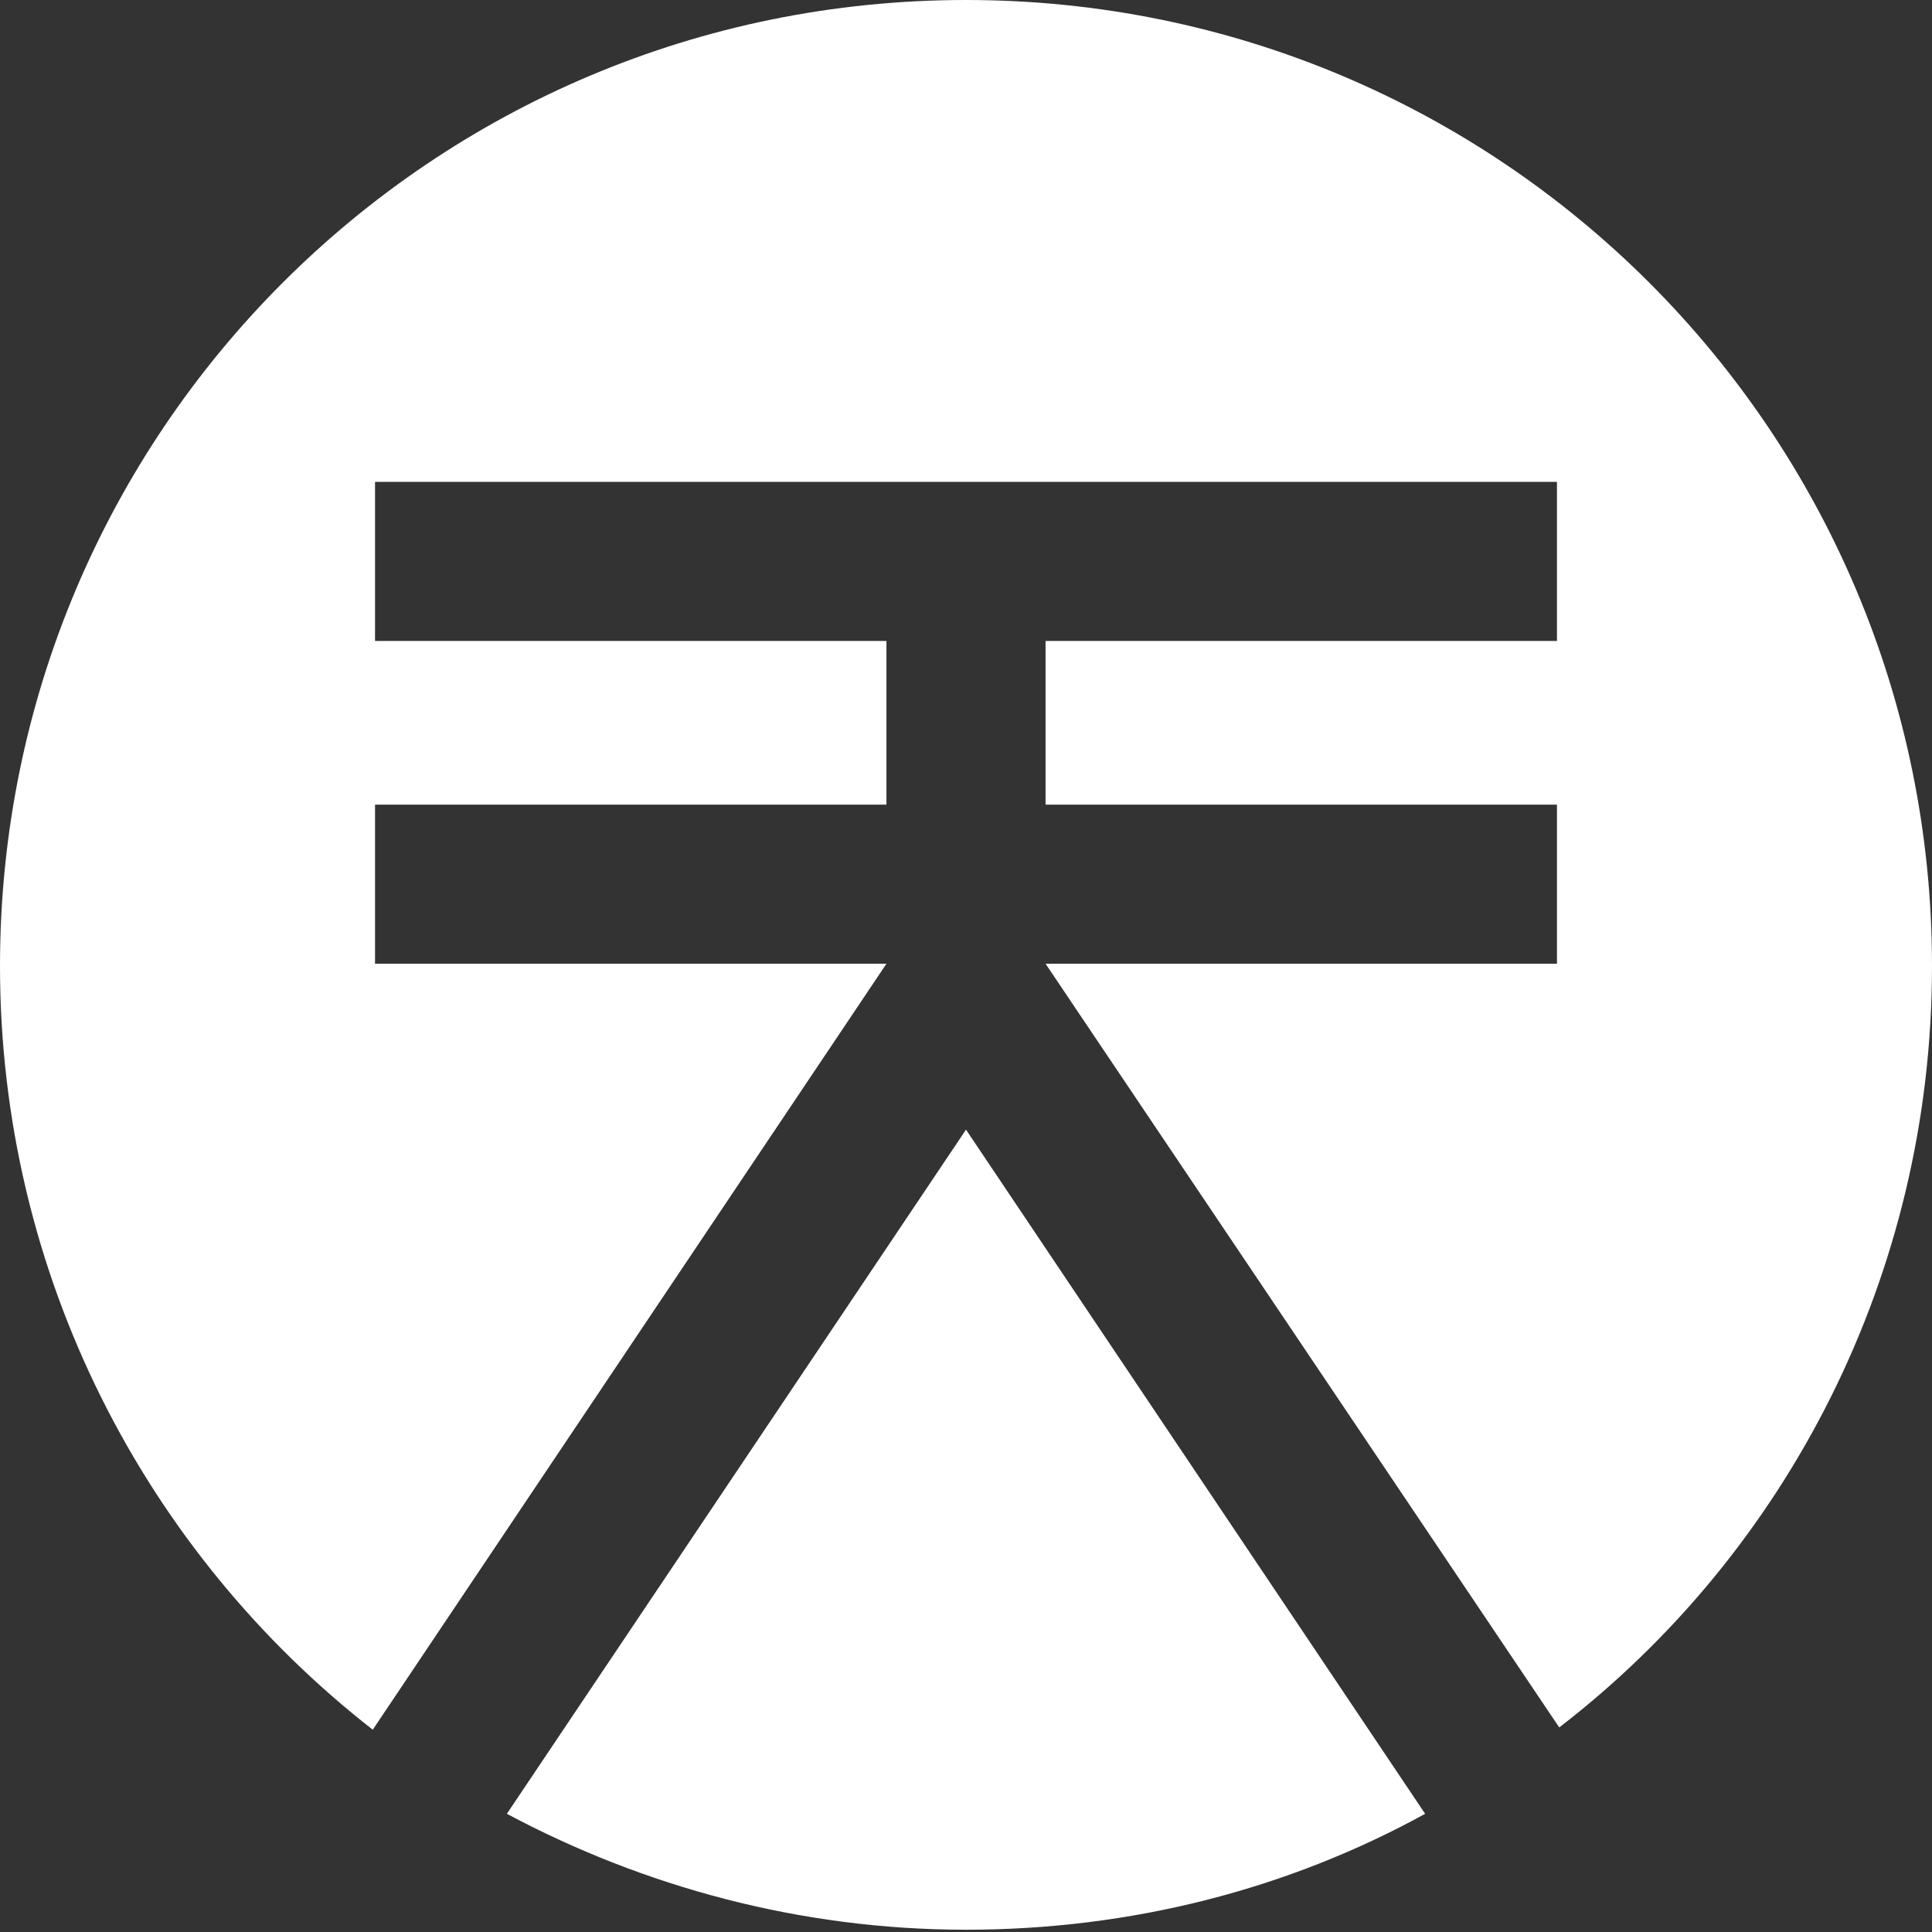
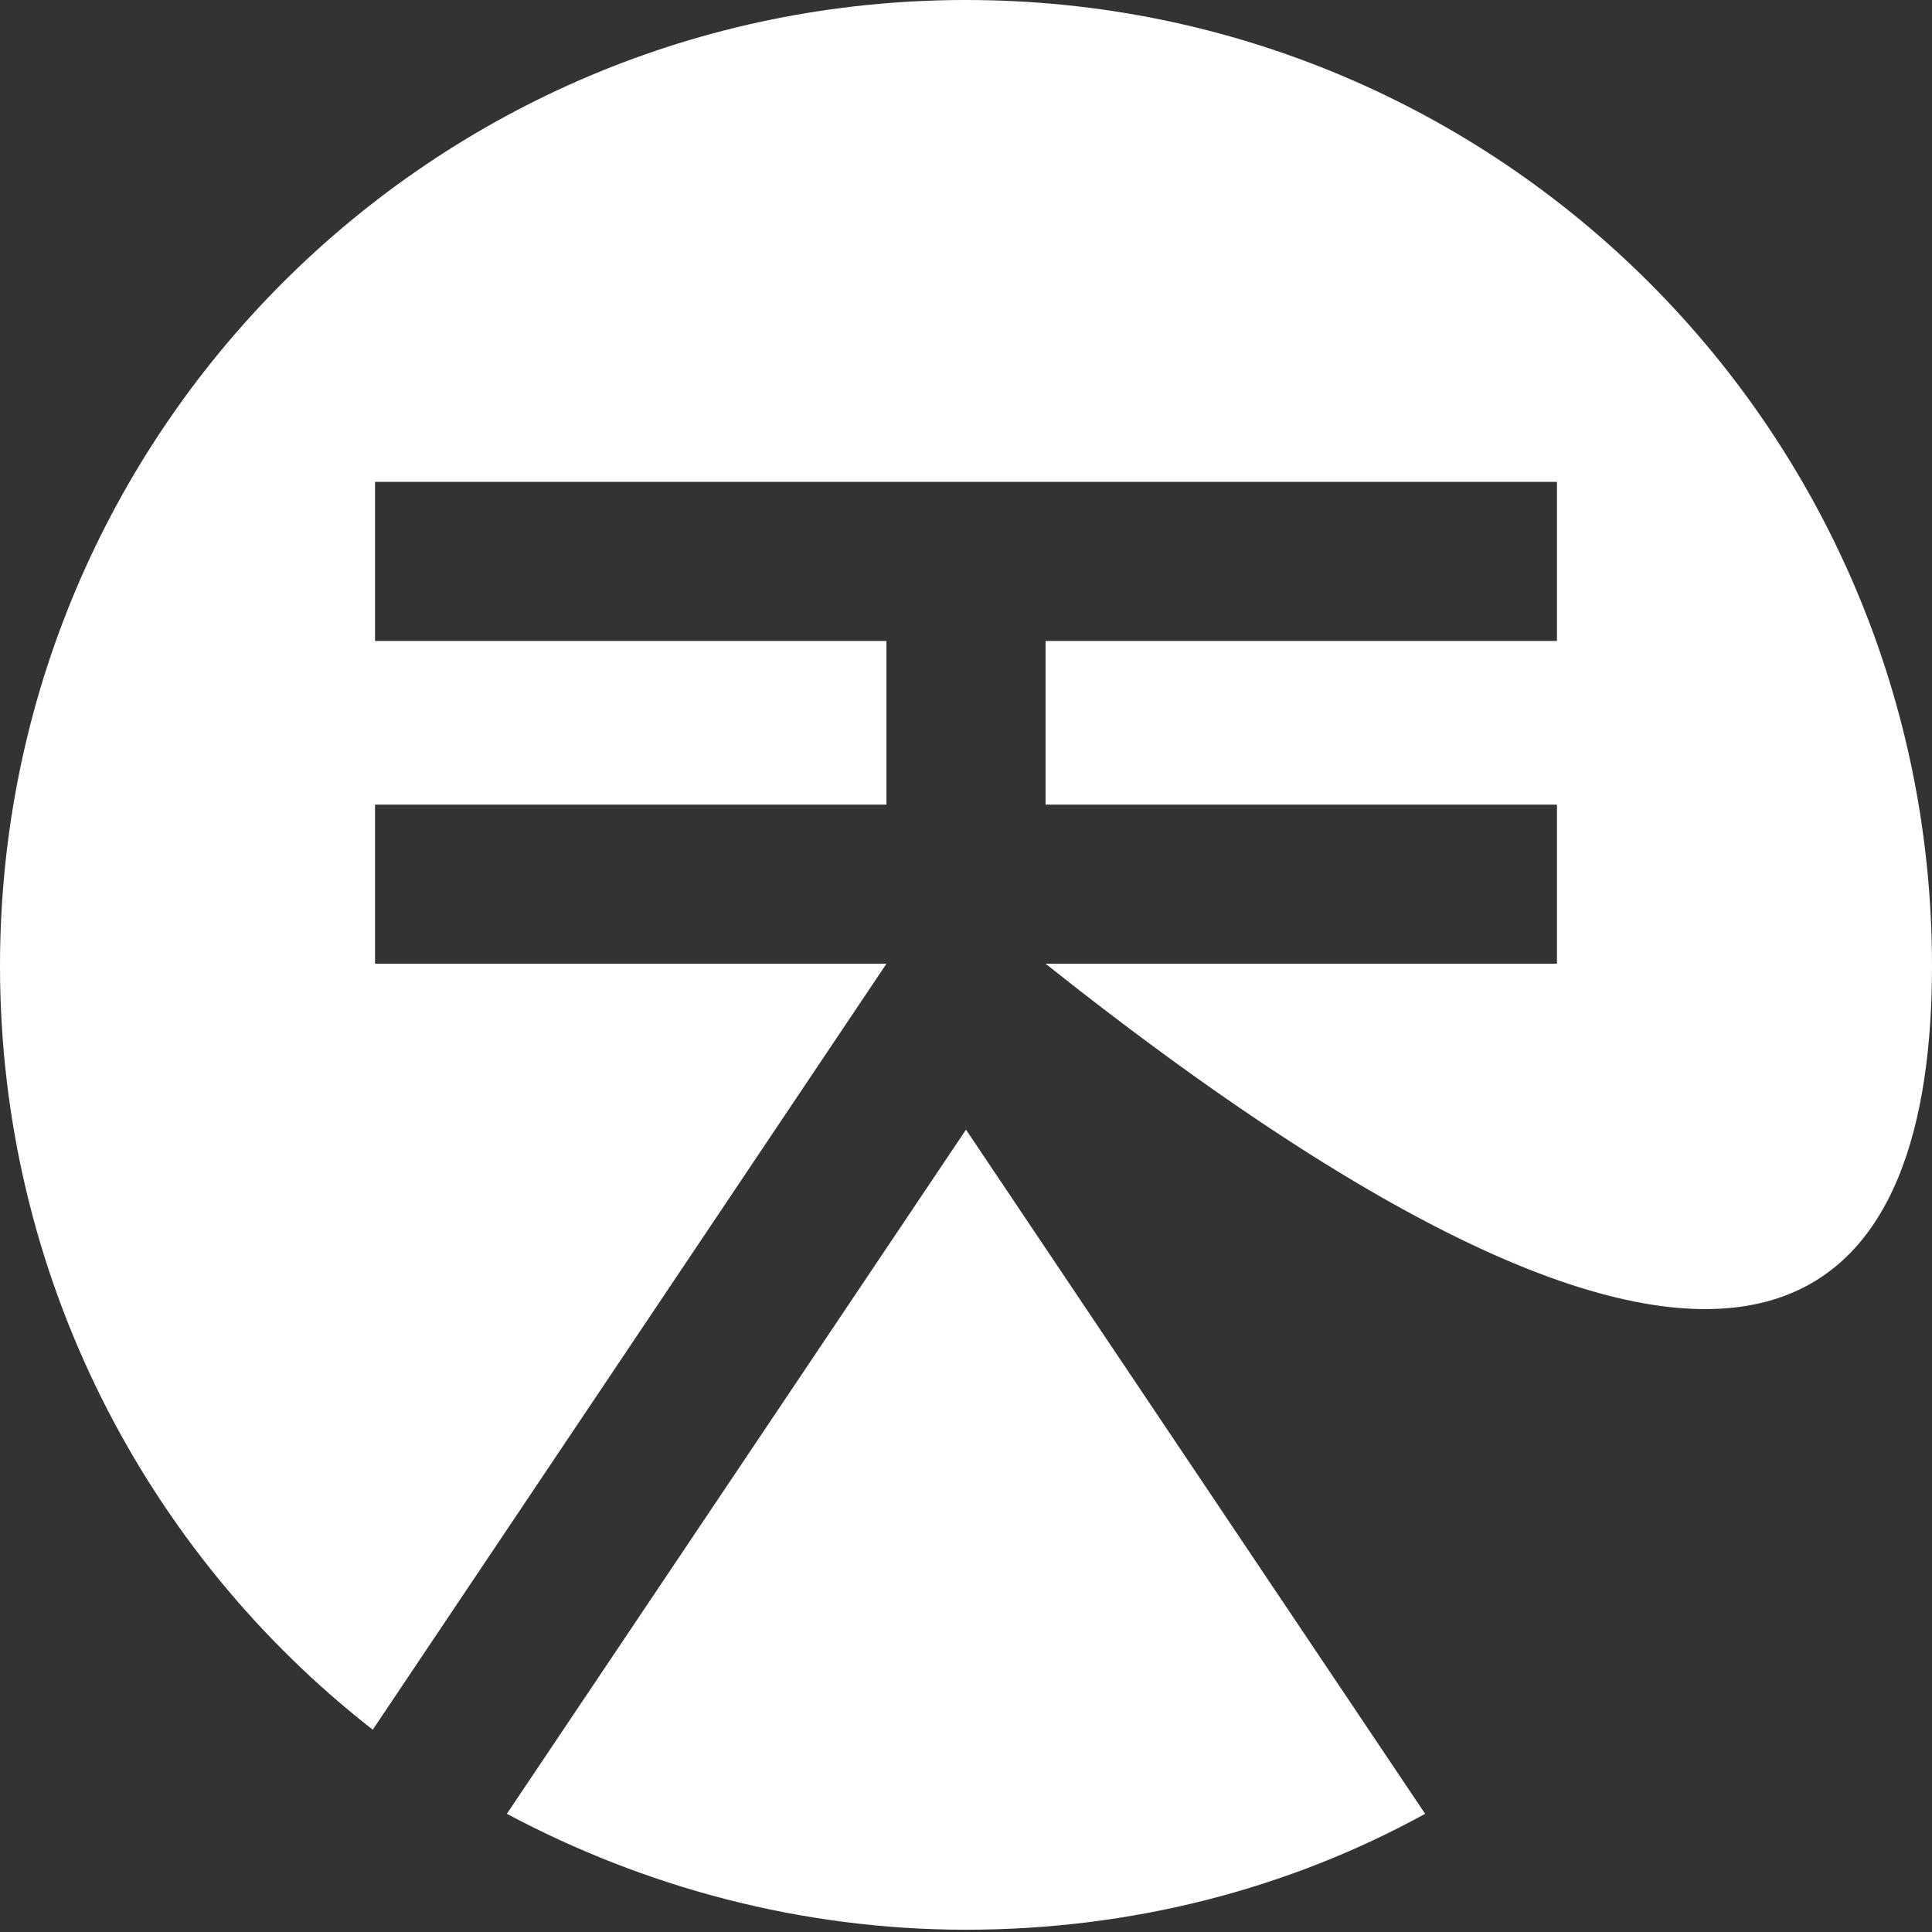
<svg xmlns="http://www.w3.org/2000/svg" width="85" height="85" viewBox="0 0 85 85">
  <rect x="0" y="0" width="85" height="85" fill="#333333" stroke="none" />
-   <path fill="#ffffff" d="M42.5,49.7l20.2,30.1c-6,3.3-12.9,5.1-20.2,5.1c-7.3,0-14.2-1.9-20.2-5.1L42.5,49.7z M16.5,42.4v-7H39v-7.2  H16.5v-7h52v7H46v7.2h22.5v7H46l22.6,33.6C78.6,68.3,85,56.1,85,42.5C85,19,66,0,42.5,0C19,0,0,19,0,42.5c0,13.6,6.4,25.8,16.4,33.6  L39,42.4H16.5z" />
+   <path fill="#ffffff" d="M42.5,49.7l20.2,30.1c-6,3.3-12.9,5.1-20.2,5.1c-7.3,0-14.2-1.9-20.2-5.1L42.5,49.7z M16.5,42.4v-7H39v-7.2  H16.5v-7h52v7H46v7.2h22.5v7H46C78.6,68.3,85,56.1,85,42.5C85,19,66,0,42.5,0C19,0,0,19,0,42.5c0,13.6,6.4,25.8,16.4,33.6  L39,42.4H16.5z" />
</svg>